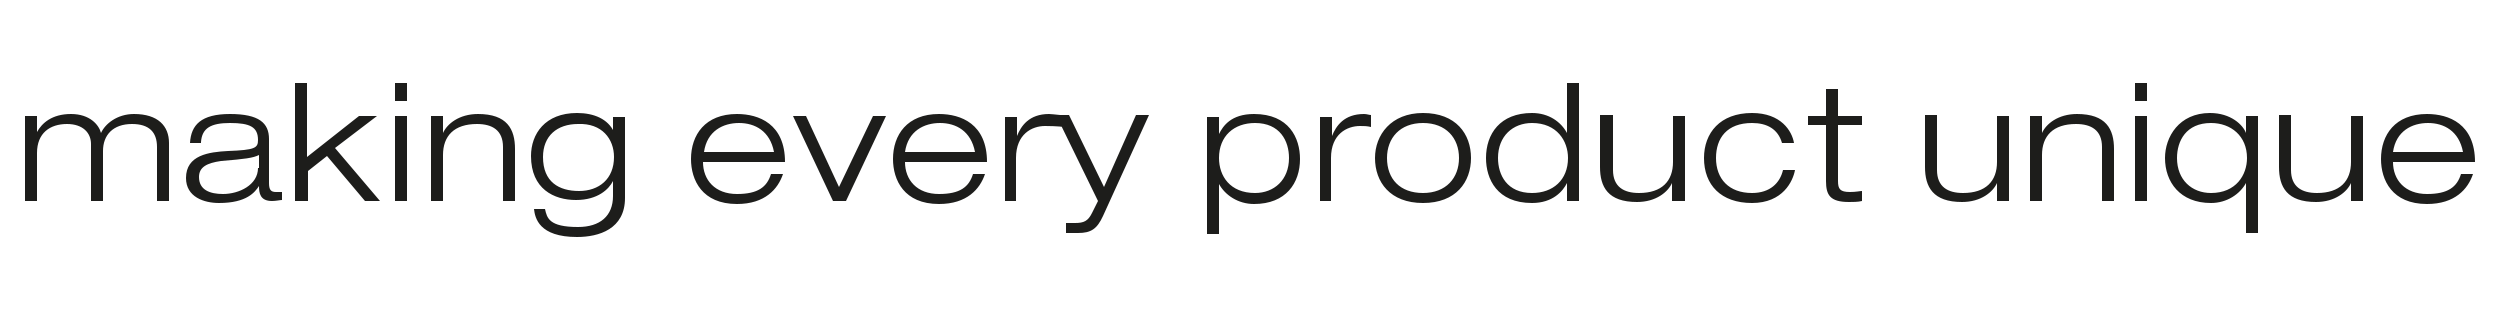
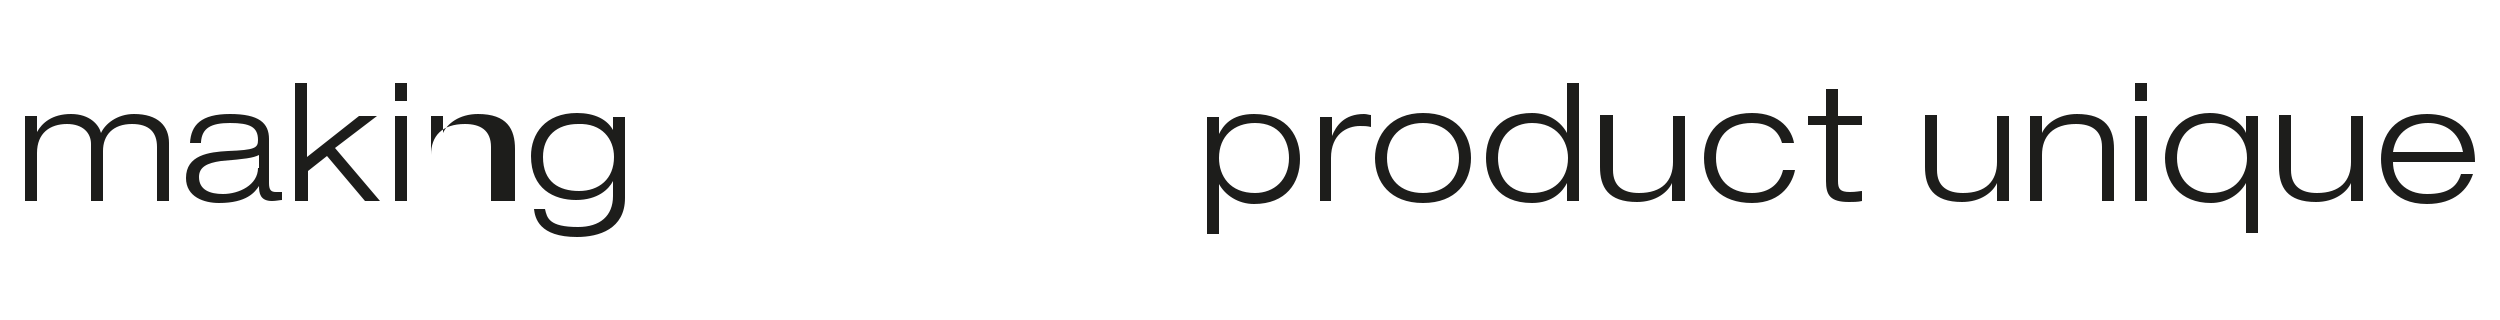
<svg xmlns="http://www.w3.org/2000/svg" version="1.1" id="Ebene_1" x="0px" y="0px" viewBox="0 0 250 32" style="enable-background:new 0 0 250 32;" xml:space="preserve">
  <style type="text/css">
	.st0{fill:#1D1D1B;}
</style>
  <g>
-     <path class="st0" d="M246.1,17.4c-0.4,1.3-1.3,2-3.4,2c-2.2,0-3.4-1.4-3.4-3.2h8.2c0-3.8-2.6-4.8-4.8-4.8c-3.2,0-4.6,2.1-4.6,4.5   c0,2.1,1.1,4.5,4.6,4.5c2.8,0,4.1-1.5,4.6-3H246.1z M239.3,15.2c0.3-2.1,1.9-2.9,3.5-2.9c1.6,0,3.1,0.8,3.5,2.9H239.3z M235.1,20.1   h1.2v-8.5h-1.2v4.6c0,1.9-1.1,3.1-3.4,3.1c-1.5,0-2.6-0.6-2.6-2.3v-5.5h-1.2v5.2c0,2,0.8,3.5,3.7,3.5c1.9,0,3.1-1,3.5-1.9h0V20.1z    M224.7,15.8c0,1.7-1.1,3.5-3.6,3.5c-1.9,0-3.4-1.3-3.4-3.5c0-1.7,0.9-3.5,3.4-3.5C223.1,12.3,224.7,13.6,224.7,15.8 M224.6,13.3   L224.6,13.3c-0.3-0.8-1.5-2-3.6-2c-3.1,0-4.5,2.4-4.5,4.5c0,2.4,1.5,4.5,4.6,4.5c1.6,0,2.9-0.9,3.5-2h0v5h1.2V11.6h-1.2V13.3z    M213.5,10.1h1.2V8.3h-1.2V10.1z M213.5,20.1h1.2v-8.5h-1.2V20.1z M210.2,20.1h1.2v-5.2c0-2-0.8-3.5-3.7-3.5c-1.9,0-3.1,1-3.5,1.9   h0v-1.7H203v8.5h1.2v-4.6c0-1.9,1.1-3.1,3.4-3.1c1.5,0,2.6,0.6,2.6,2.3V20.1z M199.7,20.1h1.2v-8.5h-1.2v4.6c0,1.9-1.1,3.1-3.4,3.1   c-1.5,0-2.6-0.6-2.6-2.3v-5.5h-1.2v5.2c0,2,0.8,3.5,3.7,3.5c1.9,0,3.1-1,3.5-1.9h0V20.1z M182.6,11.6h-1.8v0.9h1.8v5.6   c0,1.4,0.4,2.1,2.3,2.1c0.4,0,0.9,0,1.3-0.1v-1c-0.2,0-0.6,0.1-1.2,0.1c-1,0-1.2-0.3-1.2-1.1v-5.6h2.4v-0.9h-2.4V8.9h-1.2V11.6z    M178.3,17c-0.3,1.3-1.3,2.3-3.1,2.3c-2.3,0-3.6-1.4-3.6-3.5c0-2,1.1-3.5,3.6-3.5c1.5,0,2.6,0.6,3,2h1.2c-0.2-1.2-1.3-3-4.2-3   c-3.2,0-4.8,2-4.8,4.5c0,2.7,1.7,4.5,4.8,4.5c3.1,0,4.1-2.2,4.3-3.3H178.3z M167.3,20.1h1.2v-8.5h-1.2v4.6c0,1.9-1.1,3.1-3.4,3.1   c-1.5,0-2.6-0.6-2.6-2.3v-5.5H160v5.2c0,2,0.8,3.5,3.7,3.5c1.9,0,3.1-1,3.5-1.9h0V20.1z M156.7,20.1h1.2V8.3h-1.2v5h0   c-0.6-1.1-1.8-2-3.5-2c-3.2,0-4.6,2.1-4.6,4.5c0,2.1,1.1,4.5,4.6,4.5c2.1,0,3.1-1.2,3.5-2h0V20.1z M156.8,15.8   c0,2.2-1.5,3.5-3.6,3.5c-2.5,0-3.4-1.8-3.4-3.5c0-2.2,1.5-3.5,3.4-3.5C155.7,12.3,156.8,14.1,156.8,15.8 M137.5,15.8   c0,2.4,1.5,4.5,4.8,4.5c3.3,0,4.8-2.1,4.8-4.5c0-2.4-1.5-4.5-4.8-4.5C139.1,11.3,137.5,13.5,137.5,15.8 M138.7,15.8   c0-2,1.3-3.5,3.6-3.5c2.3,0,3.6,1.5,3.6,3.5s-1.3,3.5-3.6,3.5C140,19.3,138.7,17.9,138.7,15.8 M131.9,20.1h1.2v-4.3   c0-2.4,1.6-3.2,2.9-3.2c0.4,0,0.7,0,1.1,0.1v-1.2c-0.2,0-0.4-0.1-0.7-0.1c-2,0-2.8,1.2-3.2,2.2h0v-1.9h-1.2V20.1z M121.9,15.8   c0-2.2,1.5-3.5,3.6-3.5c2.5,0,3.4,1.8,3.4,3.5c0,2.2-1.5,3.5-3.4,3.5C123,19.3,121.9,17.6,121.9,15.8 M120.7,23.4h1.2v-5h0   c0.6,1.1,1.9,2,3.5,2c3.2,0,4.6-2.1,4.6-4.5c0-2.1-1.1-4.5-4.6-4.5c-2.3,0-3.1,1.2-3.5,2h0v-1.7h-1.2V23.4z M61.4,13.2L61.4,13.2   c-0.6-1.3-2-1.9-3.7-1.9c-3.2,0-4.6,2.1-4.6,4.3c0,3.3,2.3,4.4,4.5,4.4c2.2,0,3.3-1.1,3.7-1.9h0v1.5c0,2-1.3,3.1-3.5,3.1   c-2.9,0-3.1-0.9-3.3-1.8h-1.1c0.1,0.9,0.5,2.8,4.3,2.8c2.2,0,4.8-0.8,4.8-3.9v-8.1h-1.2V13.2z M61.4,15.7c0,2.2-1.5,3.4-3.5,3.4   c-2,0-3.6-0.9-3.6-3.4c0-2.1,1.4-3.3,3.5-3.3C60.2,12.3,61.4,13.9,61.4,15.7 M50.3,20.1h1.2v-5.2c0-2-0.8-3.5-3.7-3.5   c-1.9,0-3.1,1-3.5,1.9h0v-1.7h-1.2v8.5h1.2v-4.6c0-1.9,1.1-3.1,3.4-3.1c1.5,0,2.6,0.6,2.6,2.3V20.1z M39.5,10.1h1.2V8.3h-1.2V10.1z    M39.5,20.1h1.2v-8.5h-1.2V20.1z M29.6,20.1h1.2v-3l1.9-1.5l3.8,4.5H38l-4.5-5.3l4.2-3.2h-1.8l-5.2,4.1V8.3h-1.2V20.1z M20.1,14.2   c0.1-1.4,1-1.9,2.9-1.9c2,0,2.8,0.4,2.8,1.7c0,0.8-0.3,1-3,1.1c-1.9,0.1-4.2,0.4-4.2,2.7c0,1.9,1.8,2.5,3.3,2.5   c2.8,0,3.6-1.1,4-1.7h0c0,0.7,0.1,1.5,1.3,1.5c0.4,0,0.8-0.1,1-0.1v-0.8c-0.2,0-0.4,0-0.6,0c-0.5,0-0.7-0.2-0.7-0.9v-4.4   c0-1.6-1-2.5-3.9-2.5c-2.9,0-3.9,1.1-4,2.9H20.1z M25.8,16.8c0,1.7-1.9,2.6-3.5,2.6c-1.3,0-2.4-0.4-2.4-1.7c0-1,0.8-1.4,2.2-1.6   c2.4-0.2,3.2-0.3,3.8-0.6V16.8z M15.7,20.1h1.2v-5.8c0-1.7-1.1-2.9-3.5-2.9c-1.7,0-2.9,1-3.3,1.9c-0.2-0.8-1.1-1.9-3-1.9   c-1.9,0-2.9,0.9-3.4,1.8h0v-1.6H2.5v8.5h1.2v-4.8c0-2,1.3-2.9,3-2.9c1.6,0,2.4,0.9,2.4,2v5.7h1.2v-5c0-1.6,1-2.7,2.9-2.7   c1.7,0,2.5,0.8,2.5,2.3V20.1z" />
-     <path class="st0" d="M110.4,18.7l-3.5-7.2h-1.3l4.2,8.6l-0.6,1.2c-0.4,0.8-0.8,1-1.7,1c-0.3,0-0.6,0-0.9,0v1c0.4,0,0.8,0,1.2,0   c1.3,0,1.9-0.4,2.5-1.7l4.6-10.1h-1.3L110.4,18.7z M100.4,20.1h1.2v-4.3c0-2.4,1.6-3.2,2.9-3.2c1.2,0,2,0.1,1.8,0.1l0.6-1.1   c0,0-1.7-0.2-2-0.2c-2,0-2.8,1.2-3.2,2.2h0v-1.9h-1.2V20.1z M97.3,17.4c-0.4,1.3-1.3,2-3.4,2c-2.2,0-3.4-1.4-3.4-3.2h8.2   c0-3.8-2.6-4.8-4.8-4.8c-3.2,0-4.6,2.1-4.6,4.5c0,2.1,1.1,4.5,4.6,4.5c2.8,0,4.1-1.5,4.6-3H97.3z M90.5,15.2   c0.3-2.1,1.9-2.9,3.5-2.9c1.6,0,3.1,0.8,3.5,2.9H90.5z M83.9,18.7l-3.3-7.1h-1.3l4,8.5h1.3l4-8.5h-1.3L83.9,18.7z M77.1,17.4   c-0.4,1.3-1.3,2-3.4,2c-2.2,0-3.4-1.4-3.4-3.2h8.2c0-3.8-2.6-4.8-4.8-4.8c-3.2,0-4.6,2.1-4.6,4.5c0,2.1,1.1,4.5,4.6,4.5   c2.8,0,4.1-1.5,4.6-3H77.1z M70.4,15.2c0.3-2.1,1.9-2.9,3.5-2.9c1.6,0,3.1,0.8,3.5,2.9H70.4z" />
+     <path class="st0" d="M246.1,17.4c-0.4,1.3-1.3,2-3.4,2c-2.2,0-3.4-1.4-3.4-3.2h8.2c0-3.8-2.6-4.8-4.8-4.8c-3.2,0-4.6,2.1-4.6,4.5   c0,2.1,1.1,4.5,4.6,4.5c2.8,0,4.1-1.5,4.6-3H246.1z M239.3,15.2c0.3-2.1,1.9-2.9,3.5-2.9c1.6,0,3.1,0.8,3.5,2.9H239.3z M235.1,20.1   h1.2v-8.5h-1.2v4.6c0,1.9-1.1,3.1-3.4,3.1c-1.5,0-2.6-0.6-2.6-2.3v-5.5h-1.2v5.2c0,2,0.8,3.5,3.7,3.5c1.9,0,3.1-1,3.5-1.9h0V20.1z    M224.7,15.8c0,1.7-1.1,3.5-3.6,3.5c-1.9,0-3.4-1.3-3.4-3.5c0-1.7,0.9-3.5,3.4-3.5C223.1,12.3,224.7,13.6,224.7,15.8 M224.6,13.3   L224.6,13.3c-0.3-0.8-1.5-2-3.6-2c-3.1,0-4.5,2.4-4.5,4.5c0,2.4,1.5,4.5,4.6,4.5c1.6,0,2.9-0.9,3.5-2h0v5h1.2V11.6h-1.2V13.3z    M213.5,10.1h1.2V8.3h-1.2V10.1z M213.5,20.1h1.2v-8.5h-1.2V20.1z M210.2,20.1h1.2v-5.2c0-2-0.8-3.5-3.7-3.5c-1.9,0-3.1,1-3.5,1.9   h0v-1.7H203v8.5h1.2v-4.6c0-1.9,1.1-3.1,3.4-3.1c1.5,0,2.6,0.6,2.6,2.3V20.1z M199.7,20.1h1.2v-8.5h-1.2v4.6c0,1.9-1.1,3.1-3.4,3.1   c-1.5,0-2.6-0.6-2.6-2.3v-5.5h-1.2v5.2c0,2,0.8,3.5,3.7,3.5c1.9,0,3.1-1,3.5-1.9h0V20.1z M182.6,11.6h-1.8v0.9h1.8v5.6   c0,1.4,0.4,2.1,2.3,2.1c0.4,0,0.9,0,1.3-0.1v-1c-0.2,0-0.6,0.1-1.2,0.1c-1,0-1.2-0.3-1.2-1.1v-5.6h2.4v-0.9h-2.4V8.9h-1.2V11.6z    M178.3,17c-0.3,1.3-1.3,2.3-3.1,2.3c-2.3,0-3.6-1.4-3.6-3.5c0-2,1.1-3.5,3.6-3.5c1.5,0,2.6,0.6,3,2h1.2c-0.2-1.2-1.3-3-4.2-3   c-3.2,0-4.8,2-4.8,4.5c0,2.7,1.7,4.5,4.8,4.5c3.1,0,4.1-2.2,4.3-3.3H178.3z M167.3,20.1h1.2v-8.5h-1.2v4.6c0,1.9-1.1,3.1-3.4,3.1   c-1.5,0-2.6-0.6-2.6-2.3v-5.5H160v5.2c0,2,0.8,3.5,3.7,3.5c1.9,0,3.1-1,3.5-1.9h0V20.1z M156.7,20.1h1.2V8.3h-1.2v5h0   c-0.6-1.1-1.8-2-3.5-2c-3.2,0-4.6,2.1-4.6,4.5c0,2.1,1.1,4.5,4.6,4.5c2.1,0,3.1-1.2,3.5-2h0V20.1z M156.8,15.8   c0,2.2-1.5,3.5-3.6,3.5c-2.5,0-3.4-1.8-3.4-3.5c0-2.2,1.5-3.5,3.4-3.5C155.7,12.3,156.8,14.1,156.8,15.8 M137.5,15.8   c0,2.4,1.5,4.5,4.8,4.5c3.3,0,4.8-2.1,4.8-4.5c0-2.4-1.5-4.5-4.8-4.5C139.1,11.3,137.5,13.5,137.5,15.8 M138.7,15.8   c0-2,1.3-3.5,3.6-3.5c2.3,0,3.6,1.5,3.6,3.5s-1.3,3.5-3.6,3.5C140,19.3,138.7,17.9,138.7,15.8 M131.9,20.1h1.2v-4.3   c0-2.4,1.6-3.2,2.9-3.2c0.4,0,0.7,0,1.1,0.1v-1.2c-0.2,0-0.4-0.1-0.7-0.1c-2,0-2.8,1.2-3.2,2.2h0v-1.9h-1.2V20.1z M121.9,15.8   c0-2.2,1.5-3.5,3.6-3.5c2.5,0,3.4,1.8,3.4,3.5c0,2.2-1.5,3.5-3.4,3.5C123,19.3,121.9,17.6,121.9,15.8 M120.7,23.4h1.2v-5h0   c0.6,1.1,1.9,2,3.5,2c3.2,0,4.6-2.1,4.6-4.5c0-2.1-1.1-4.5-4.6-4.5c-2.3,0-3.1,1.2-3.5,2h0v-1.7h-1.2V23.4z M61.4,13.2L61.4,13.2   c-0.6-1.3-2-1.9-3.7-1.9c-3.2,0-4.6,2.1-4.6,4.3c0,3.3,2.3,4.4,4.5,4.4c2.2,0,3.3-1.1,3.7-1.9h0v1.5c0,2-1.3,3.1-3.5,3.1   c-2.9,0-3.1-0.9-3.3-1.8h-1.1c0.1,0.9,0.5,2.8,4.3,2.8c2.2,0,4.8-0.8,4.8-3.9v-8.1h-1.2V13.2z M61.4,15.7c0,2.2-1.5,3.4-3.5,3.4   c-2,0-3.6-0.9-3.6-3.4c0-2.1,1.4-3.3,3.5-3.3C60.2,12.3,61.4,13.9,61.4,15.7 M50.3,20.1h1.2v-5.2c0-2-0.8-3.5-3.7-3.5   c-1.9,0-3.1,1-3.5,1.9h0v-1.7h-1.2v8.5v-4.6c0-1.9,1.1-3.1,3.4-3.1c1.5,0,2.6,0.6,2.6,2.3V20.1z M39.5,10.1h1.2V8.3h-1.2V10.1z    M39.5,20.1h1.2v-8.5h-1.2V20.1z M29.6,20.1h1.2v-3l1.9-1.5l3.8,4.5H38l-4.5-5.3l4.2-3.2h-1.8l-5.2,4.1V8.3h-1.2V20.1z M20.1,14.2   c0.1-1.4,1-1.9,2.9-1.9c2,0,2.8,0.4,2.8,1.7c0,0.8-0.3,1-3,1.1c-1.9,0.1-4.2,0.4-4.2,2.7c0,1.9,1.8,2.5,3.3,2.5   c2.8,0,3.6-1.1,4-1.7h0c0,0.7,0.1,1.5,1.3,1.5c0.4,0,0.8-0.1,1-0.1v-0.8c-0.2,0-0.4,0-0.6,0c-0.5,0-0.7-0.2-0.7-0.9v-4.4   c0-1.6-1-2.5-3.9-2.5c-2.9,0-3.9,1.1-4,2.9H20.1z M25.8,16.8c0,1.7-1.9,2.6-3.5,2.6c-1.3,0-2.4-0.4-2.4-1.7c0-1,0.8-1.4,2.2-1.6   c2.4-0.2,3.2-0.3,3.8-0.6V16.8z M15.7,20.1h1.2v-5.8c0-1.7-1.1-2.9-3.5-2.9c-1.7,0-2.9,1-3.3,1.9c-0.2-0.8-1.1-1.9-3-1.9   c-1.9,0-2.9,0.9-3.4,1.8h0v-1.6H2.5v8.5h1.2v-4.8c0-2,1.3-2.9,3-2.9c1.6,0,2.4,0.9,2.4,2v5.7h1.2v-5c0-1.6,1-2.7,2.9-2.7   c1.7,0,2.5,0.8,2.5,2.3V20.1z" />
  </g>
</svg>